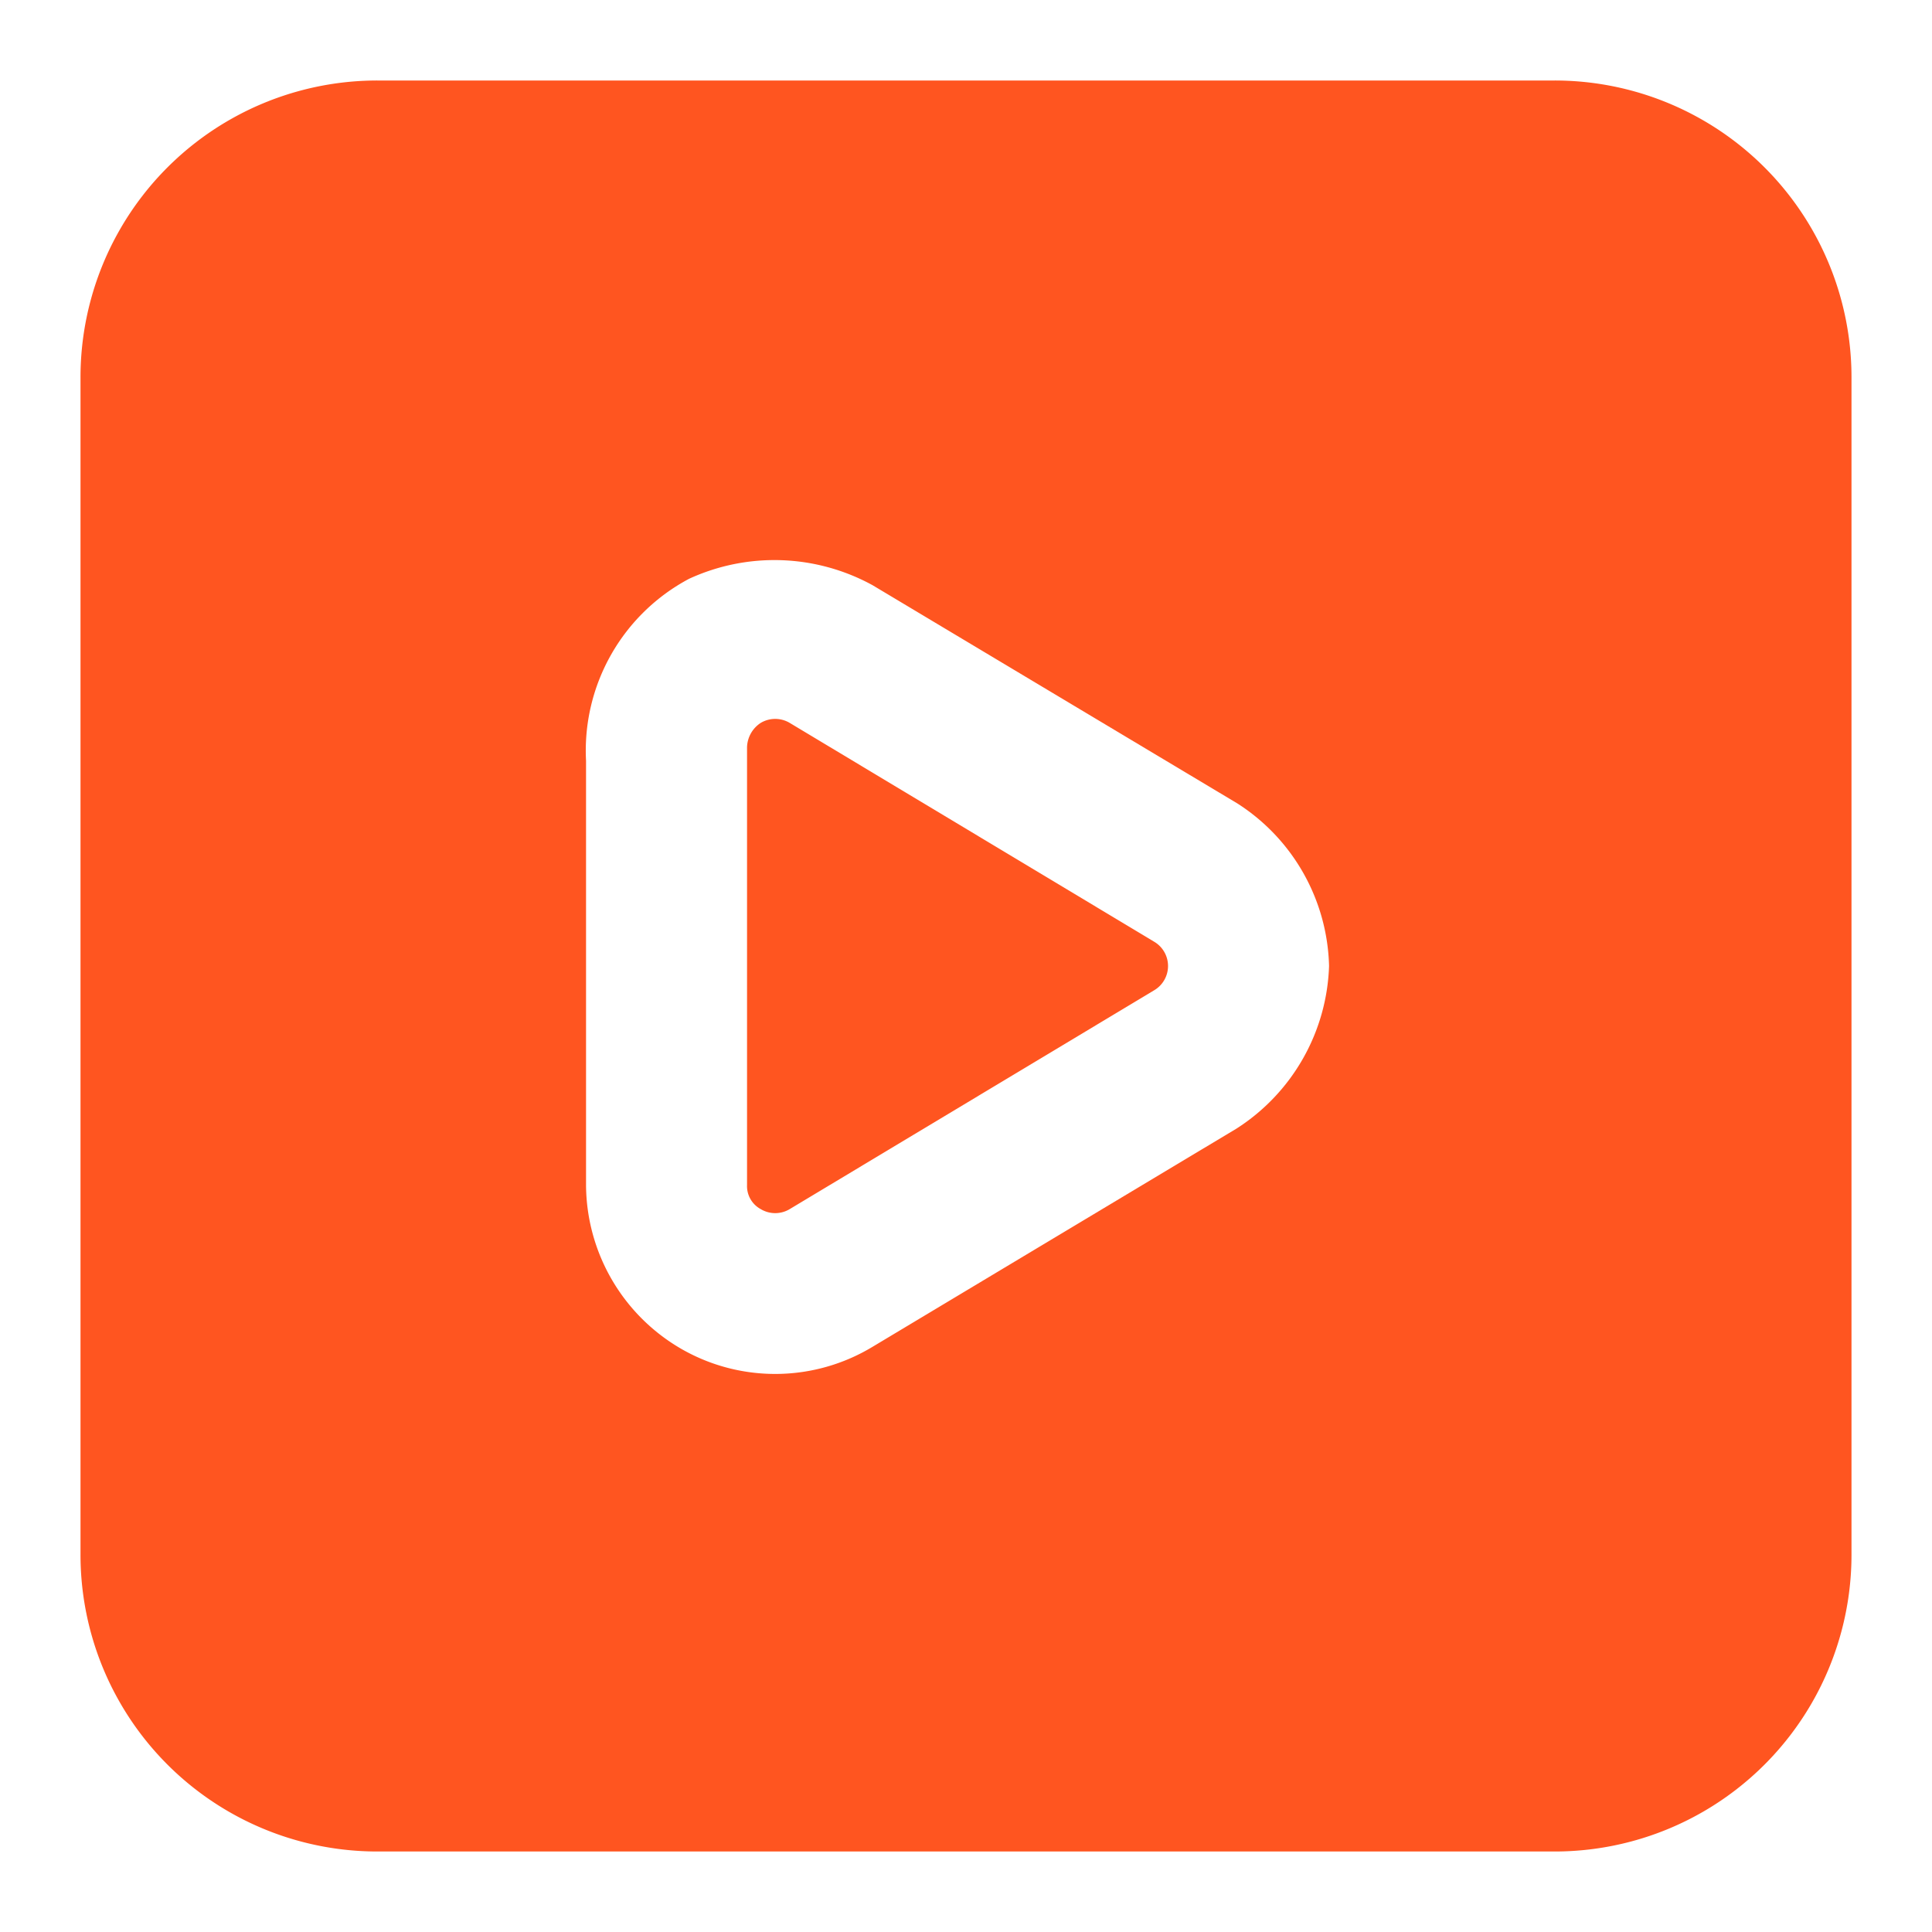
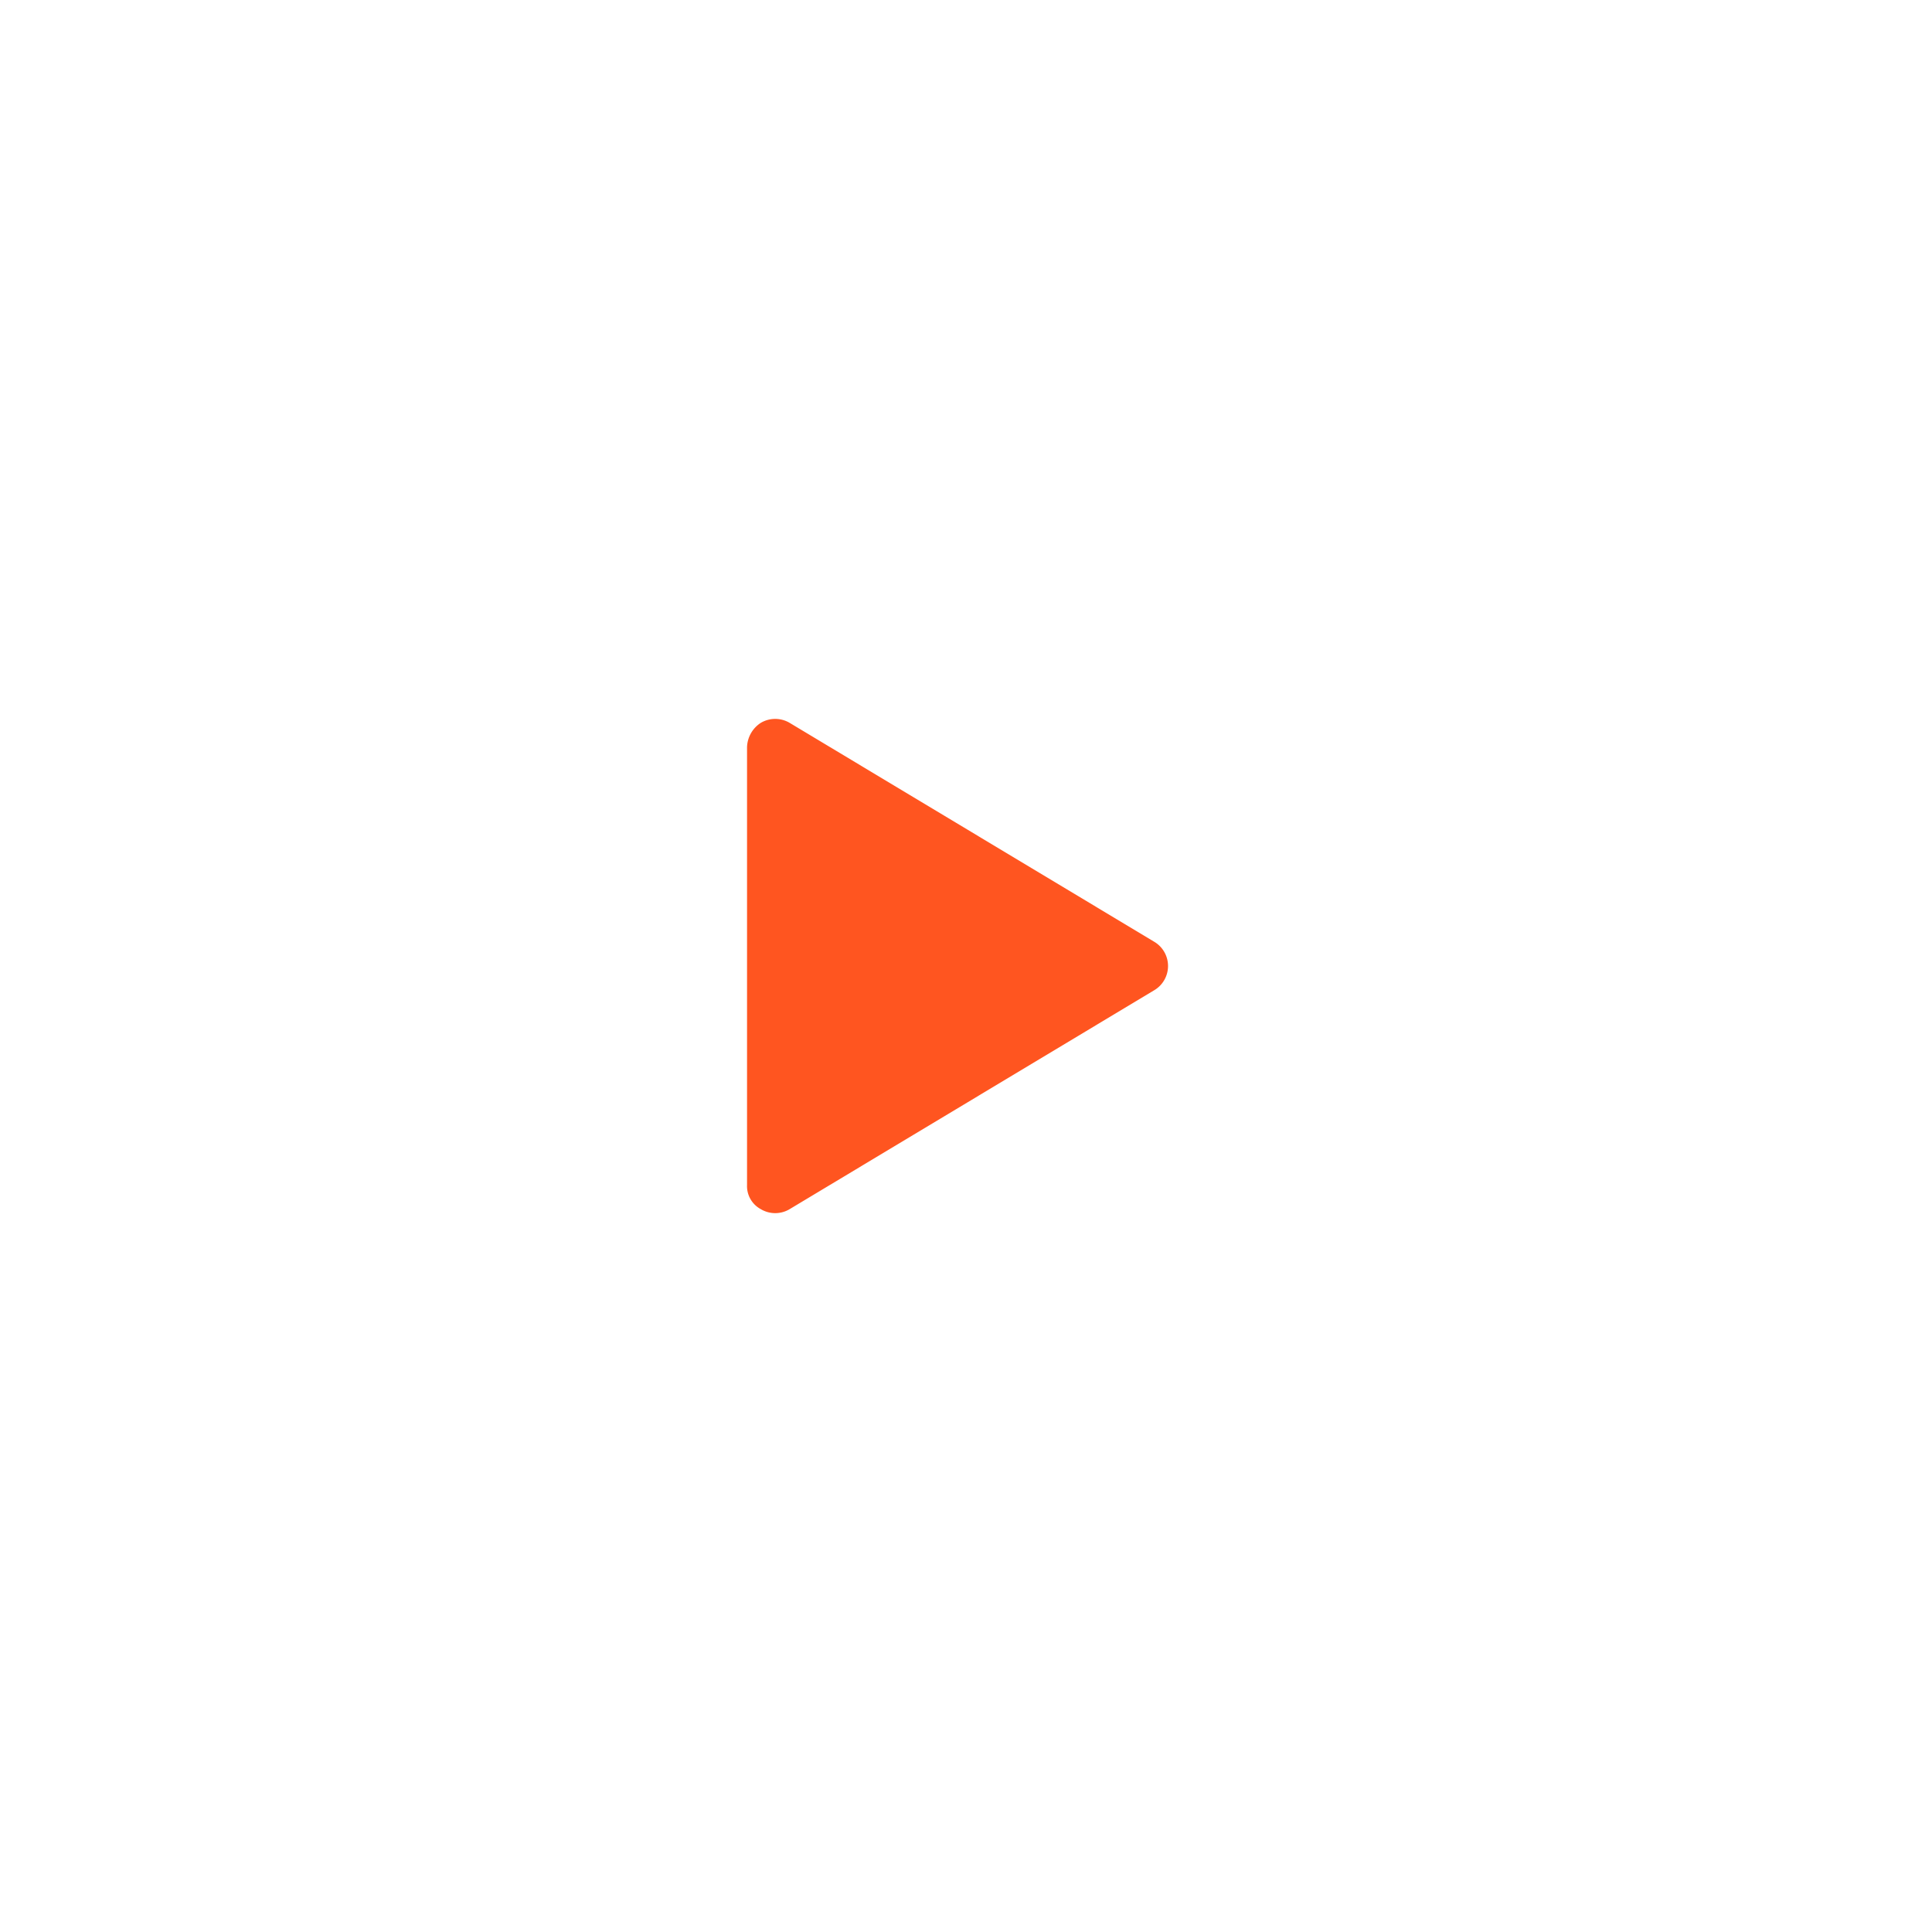
<svg xmlns="http://www.w3.org/2000/svg" data-name="Layer 1" viewBox="0 0 24 24">
  <path fill="#ff5520" d="M14.34 11.7a.35.35 0 0 1 0 .6l-4.53 2.72a.349.349 0 0 1-.36 0 .325.325 0 0 1-.17-.3V9.28a.374.374 0 0 1 .17-.3.352.352 0 0 1 .36 0Z" />
-   <path fill="#ff5520" d="M19.31 1H4.69A3.687 3.687 0 0 0 1 4.69v14.62A3.687 3.687 0 0 0 4.69 23h14.62A3.687 3.687 0 0 0 23 19.31V4.69A3.687 3.687 0 0 0 19.31 1Zm-3.95 13.02-4.52 2.71a2.339 2.339 0 0 1-2.37.03 2.366 2.366 0 0 1-1.19-2.04V9.45a2.417 2.417 0 0 1 1.28-2.26 2.535 2.535 0 0 1 2.28.08l4.53 2.71A2.469 2.469 0 0 1 16.51 12a2.494 2.494 0 0 1-1.15 2.02Z" />
</svg>